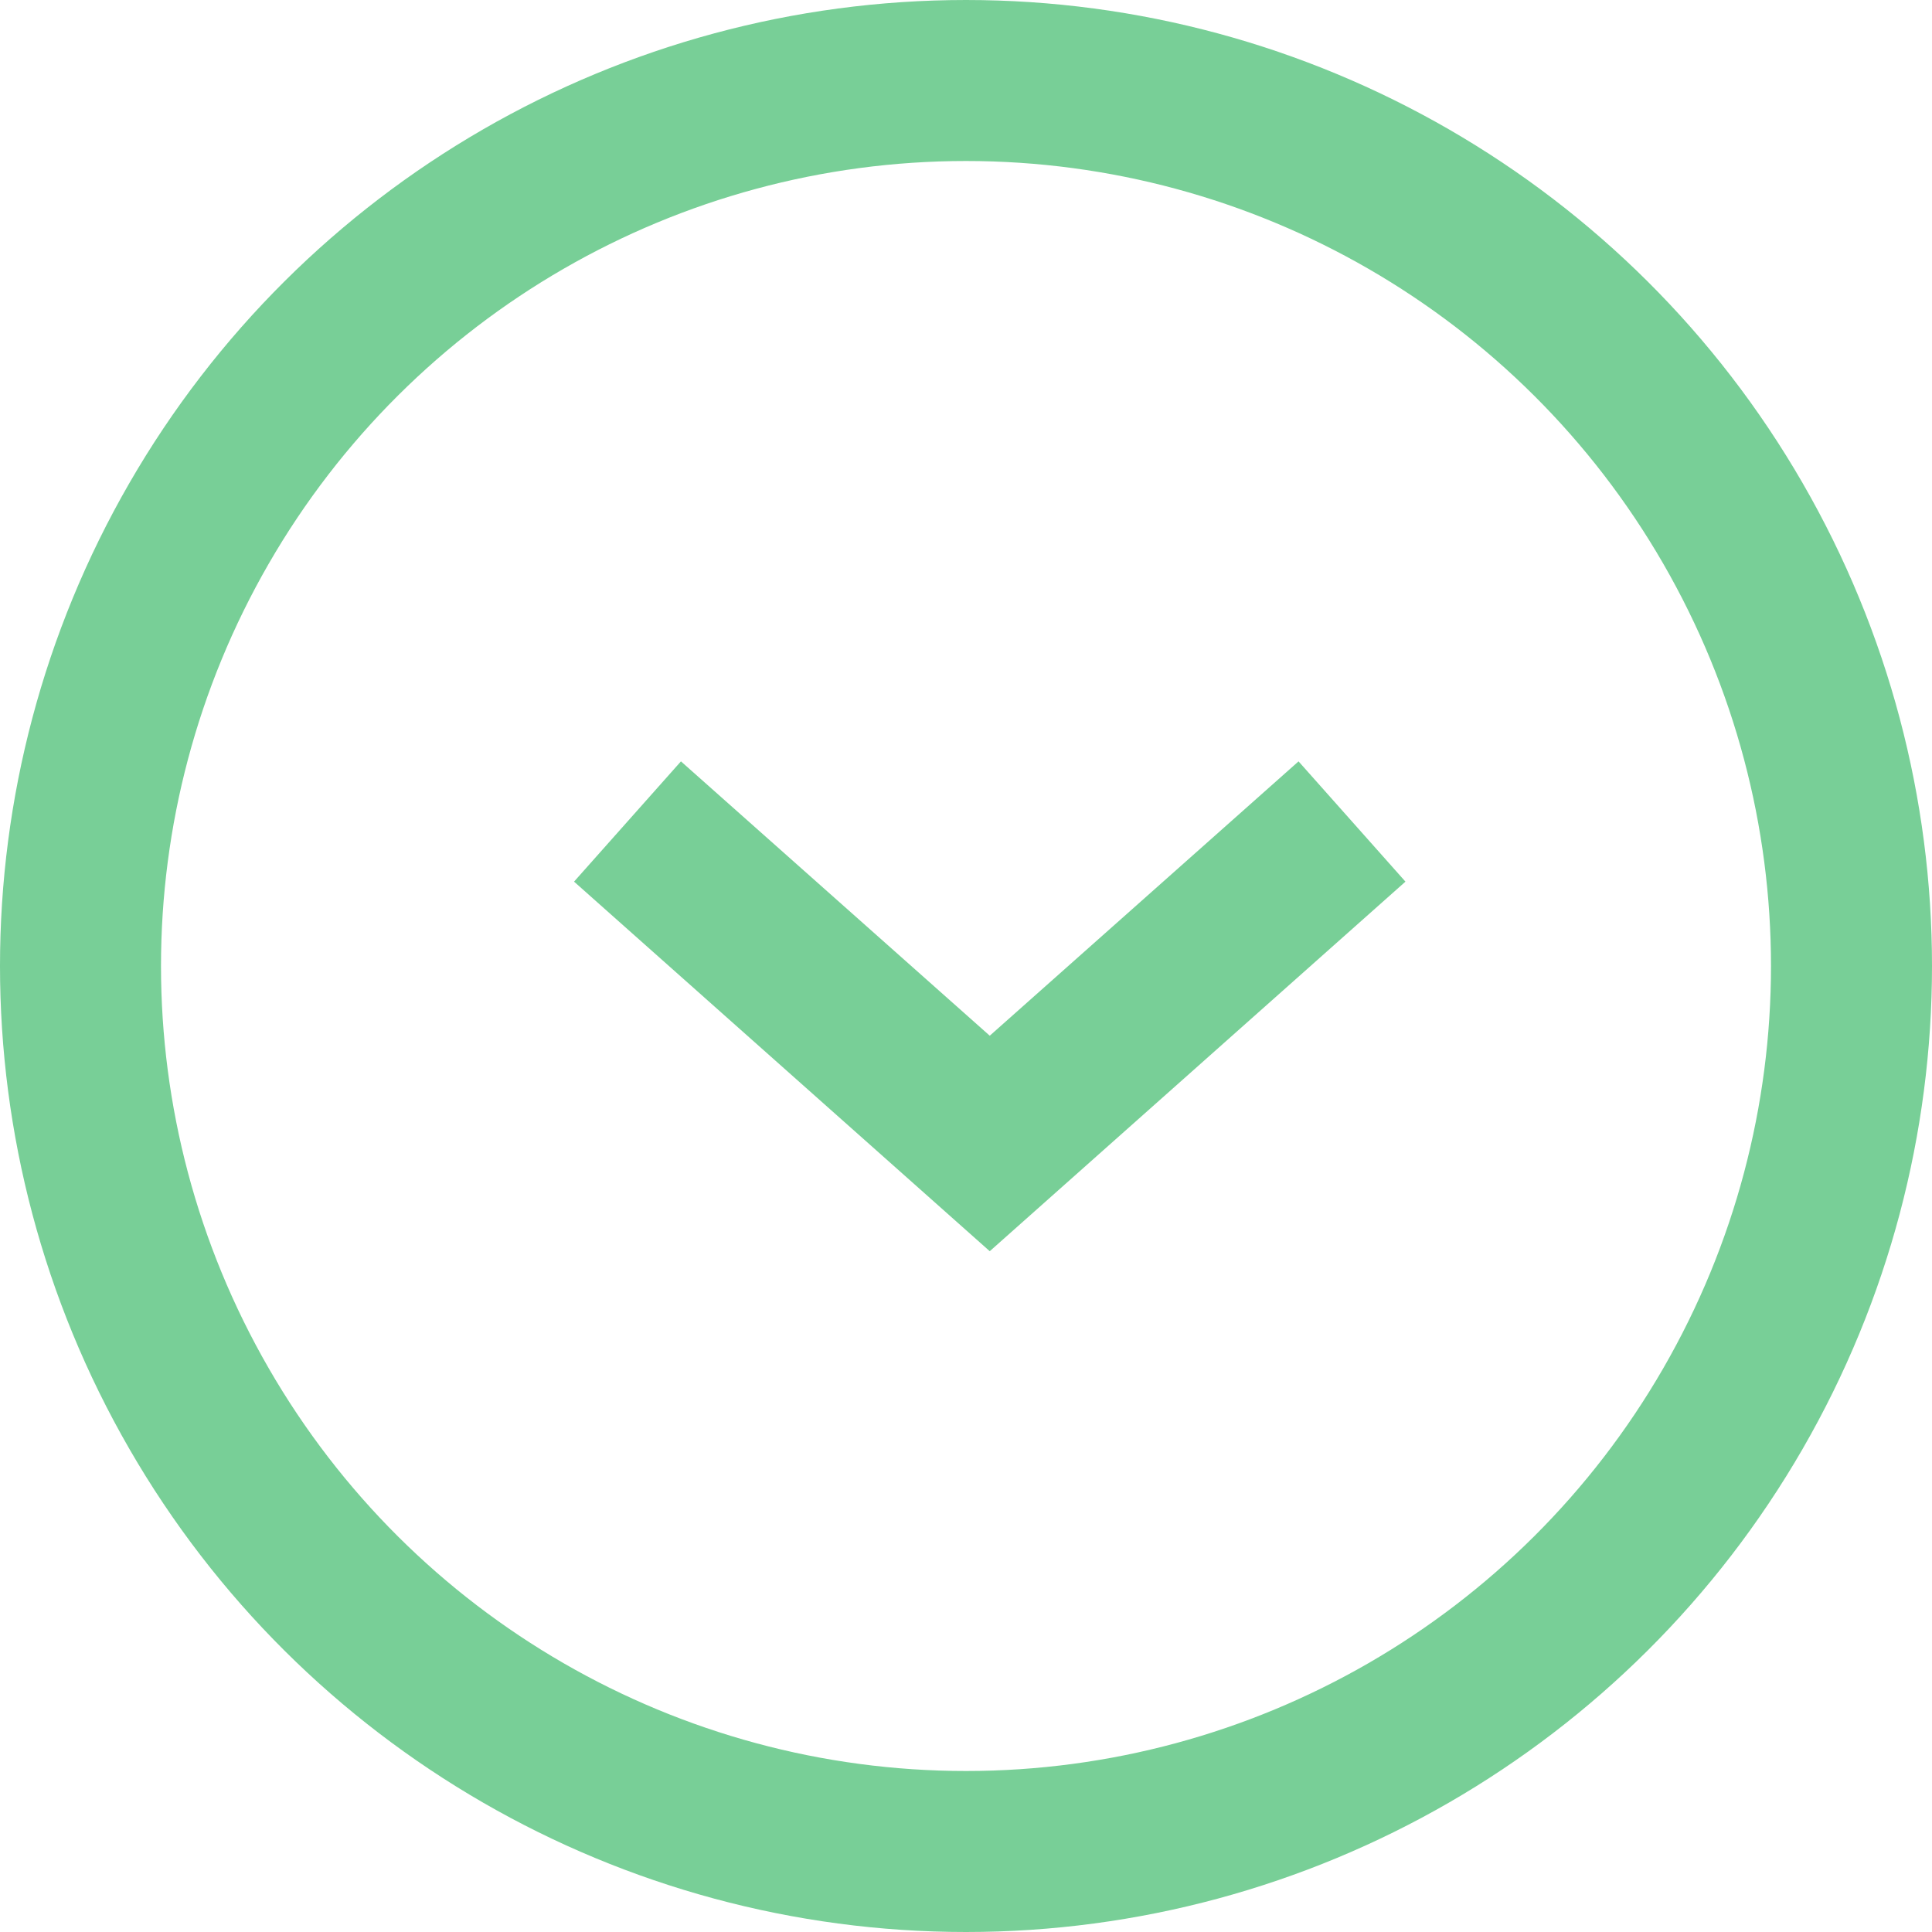
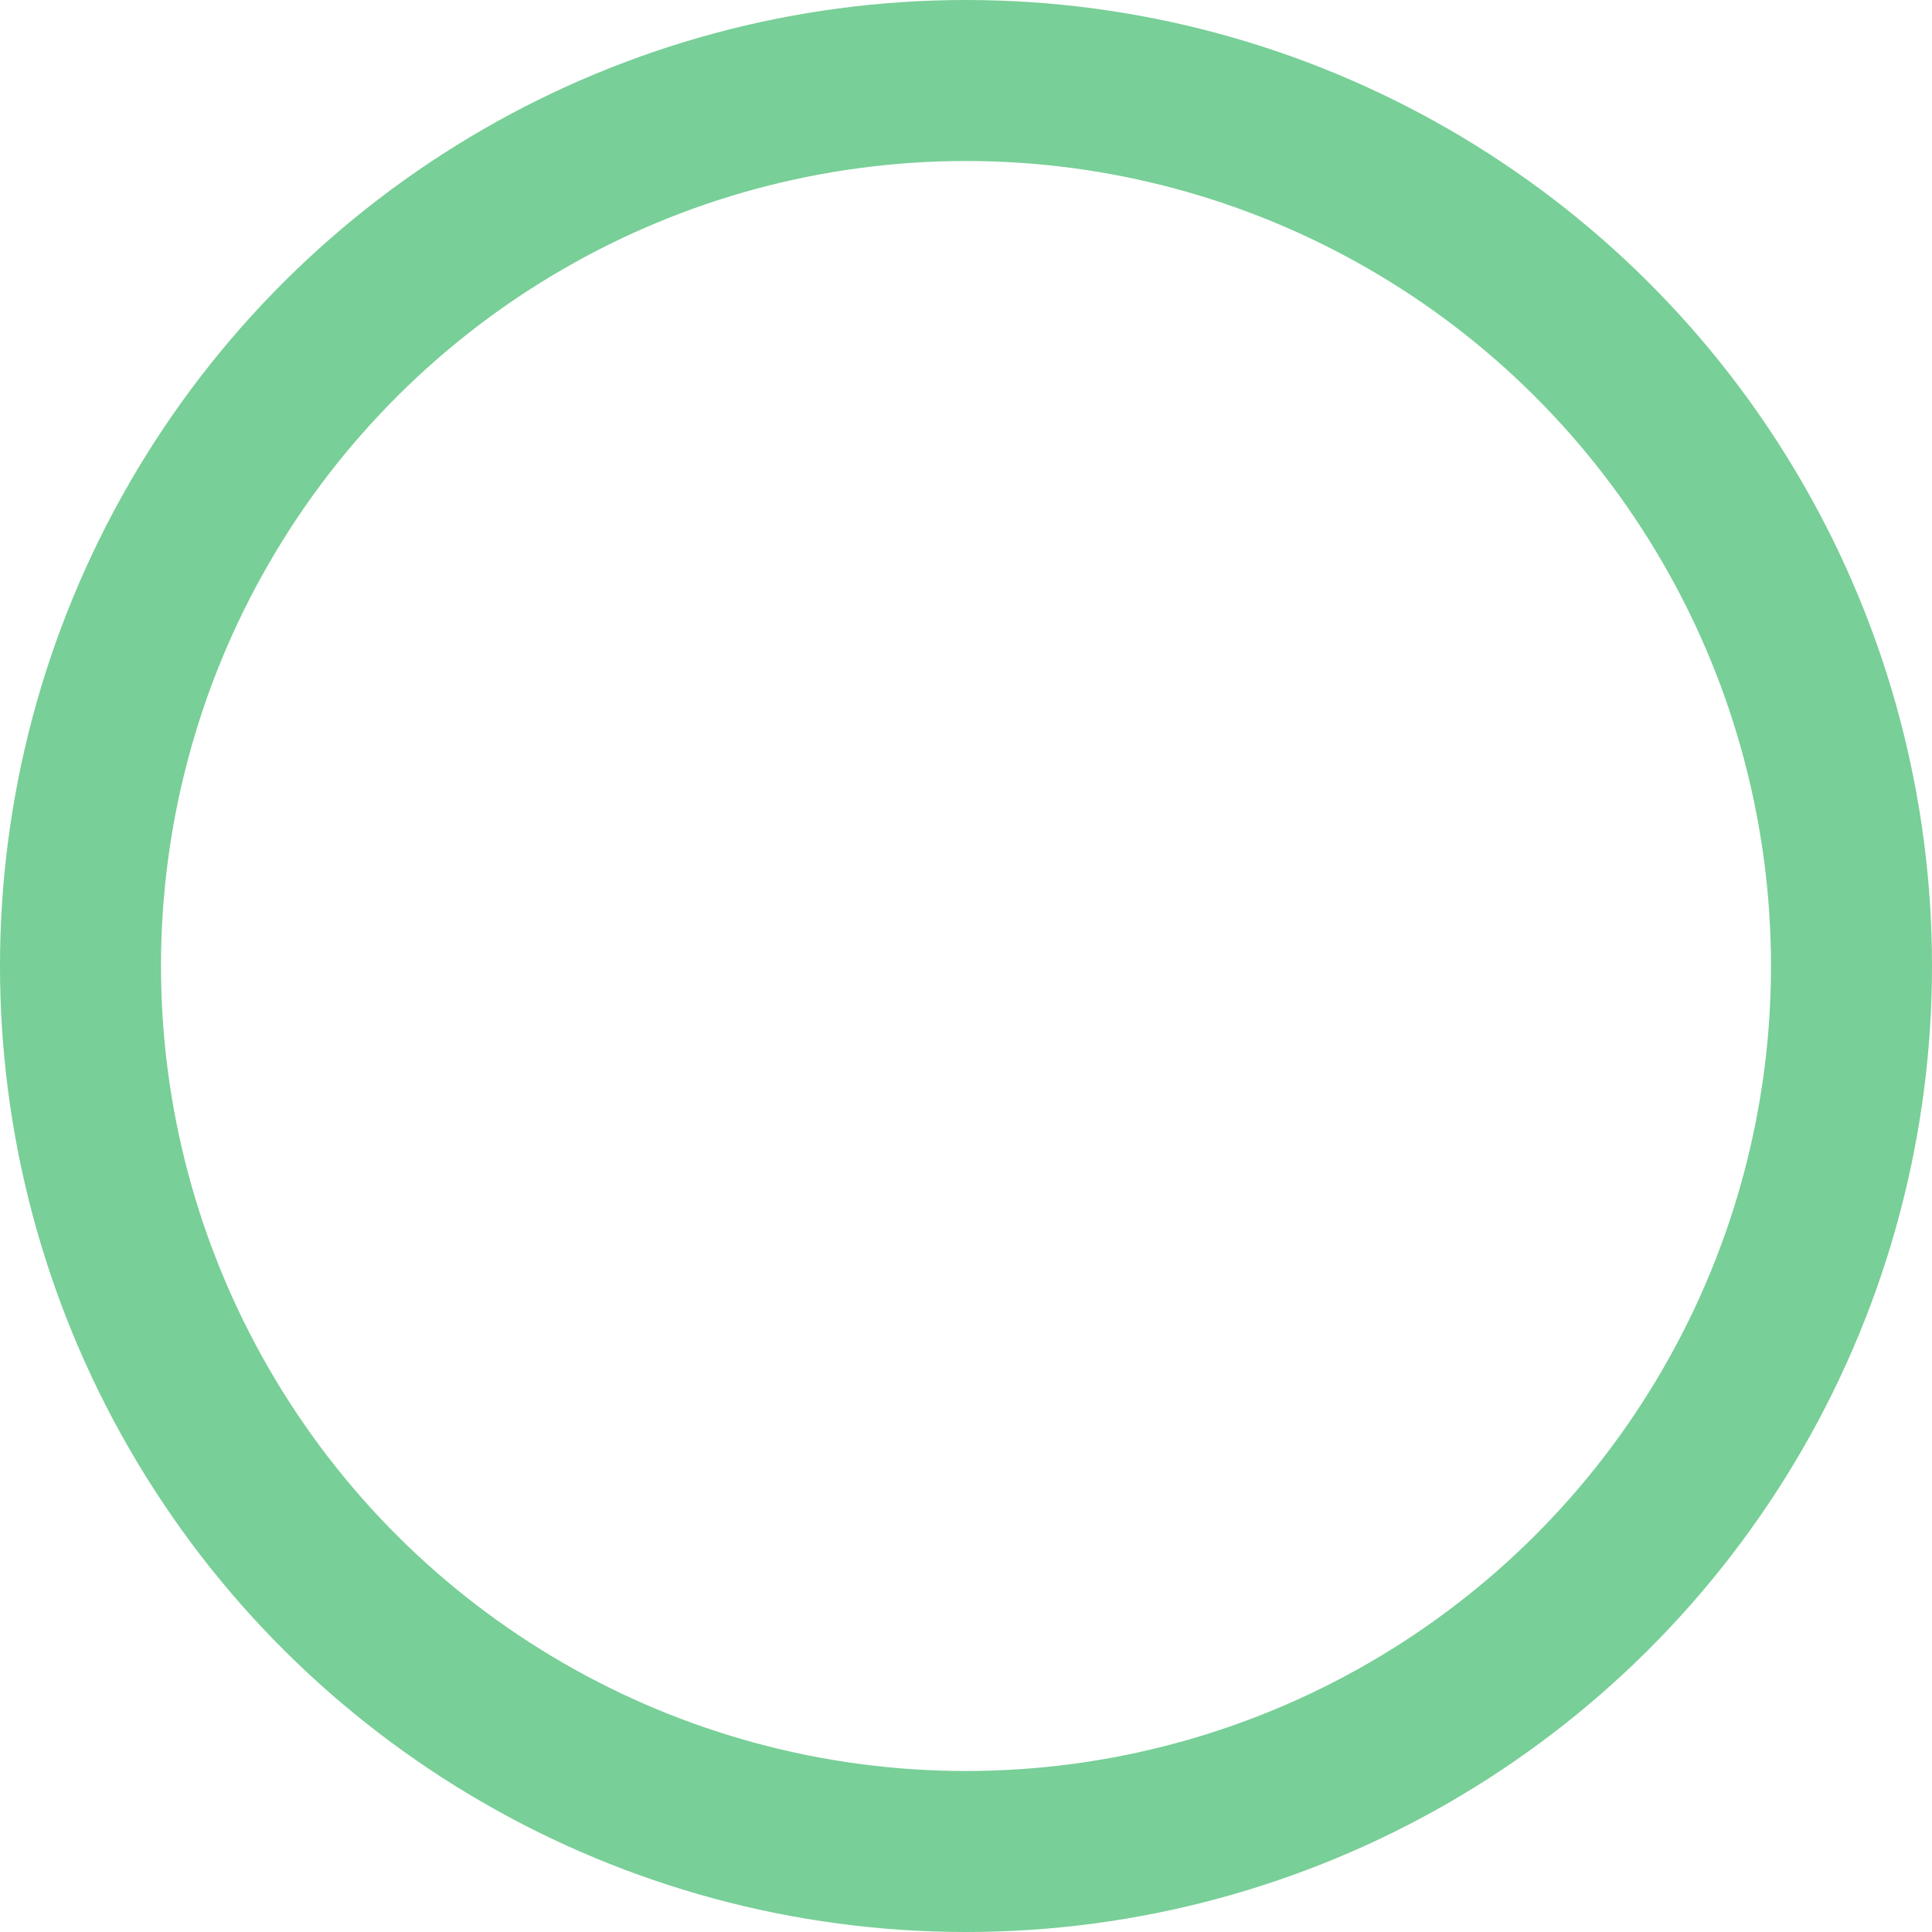
<svg xmlns="http://www.w3.org/2000/svg" width="24px" height="24px" viewBox="0 0 24 24" version="1.1">
  <title>703481EA-2A7D-4E26-B4DE-9F954CEF357A</title>
  <g id="home" stroke="none" stroke-width="1" fill="none" fill-rule="evenodd">
    <g id="Biostrata-homepage" transform="translate(-811, -1471)">
      <g id="down-arrow" transform="translate(811, 1471)">
        <circle id="Oval" stroke="#78CF97" stroke-width="2" transform="translate(12, 12) rotate(-270) translate(-12, -12) " cx="12" cy="12" r="11" />
-         <polygon id="Path-3" fill="#78CF97" fill-rule="nonzero" transform="translate(12.295, 12.5) rotate(-270) translate(-12.295, -12.5) " points="9.253 8.664 10.747 7.336 15.338 12.5 10.747 17.664 9.253 16.336 12.661 12.5" />
      </g>
    </g>
  </g>
</svg>